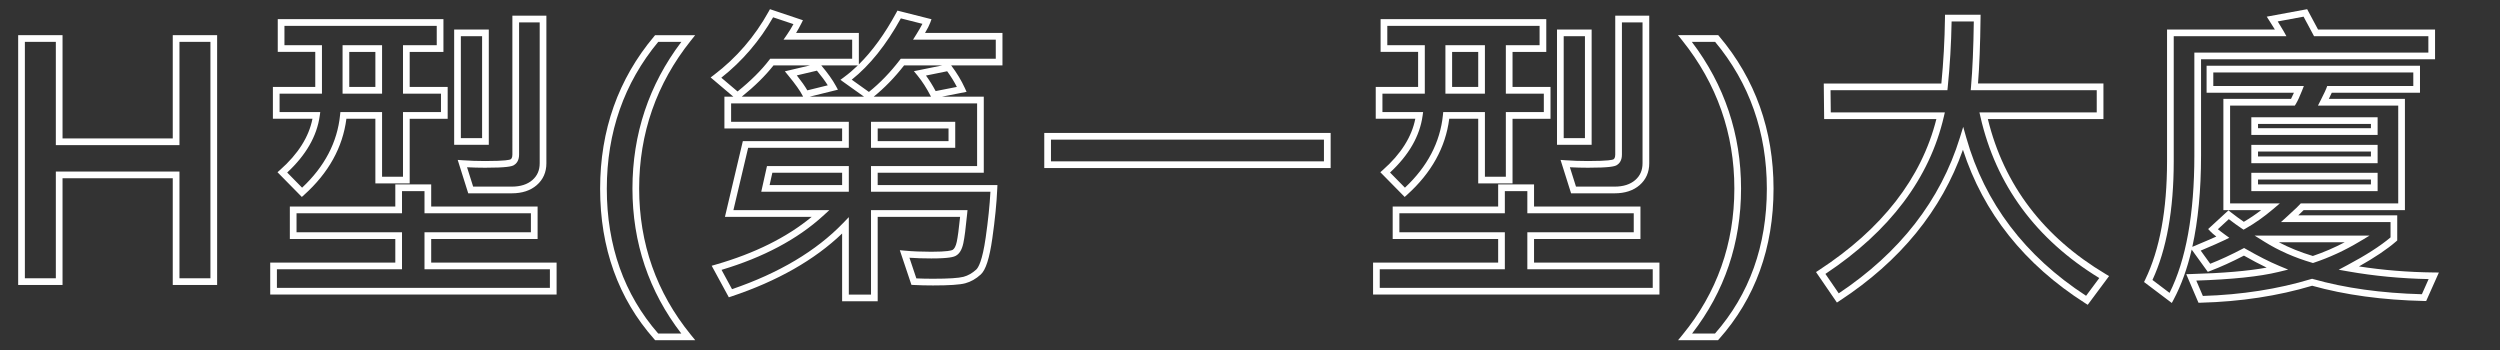
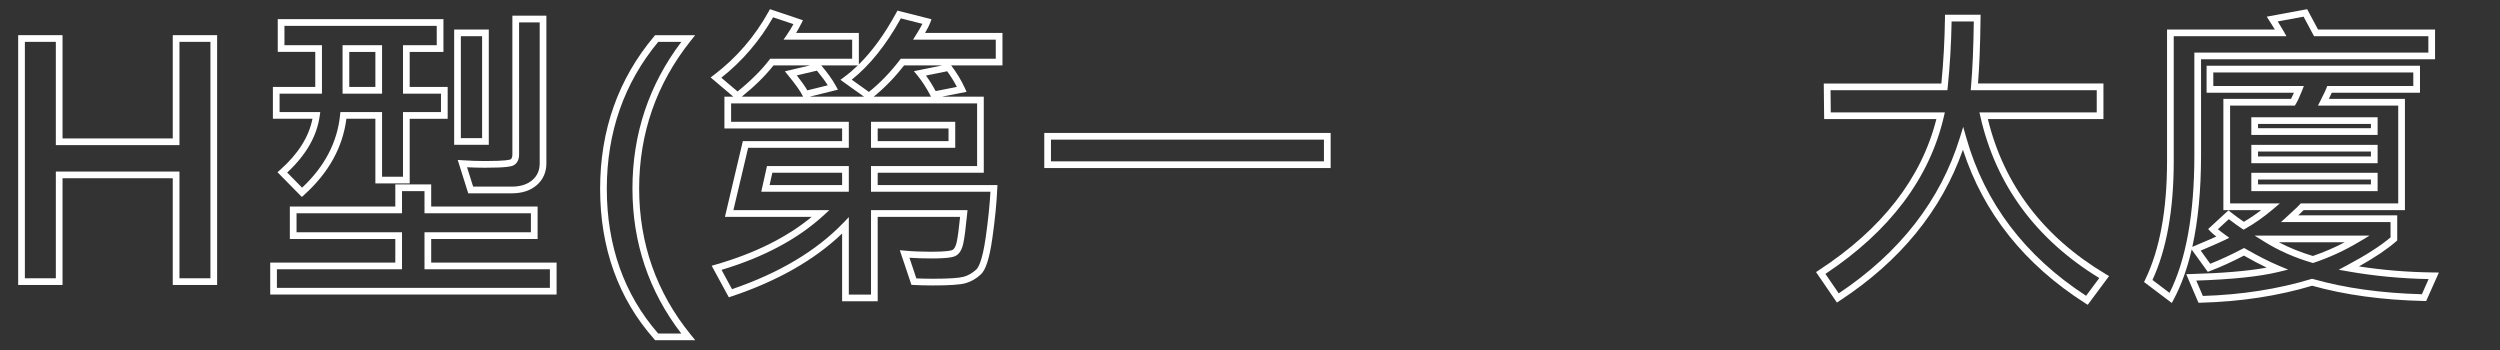
<svg xmlns="http://www.w3.org/2000/svg" version="1.1" id="Layer_1" x="0px" y="0px" width="560px" height="78.5px" viewBox="0 0 560 78.5" enable-background="new 0 0 560 78.5" xml:space="preserve">
  <rect x="0" y="0" width="560" height="78.5" fill="#333333" stroke="none" />
  <g>
    <path fill="#FFFFFF" d="M48.636,63.834h-9.938V39.927H14.007v23.907H4.07V7.876h9.938v23.133h24.691V7.876h9.938V63.834   L48.636,63.834z M40.199,62.334h6.938V9.376h-6.938v23.133H12.507V9.376H5.57v52.958h6.938V38.427h27.691V62.334L40.199,62.334z" />
    <path fill="#FFFFFF" d="M124.678,65.979H60.529v-7.16h28.02v-5.285H64.924v-7.266h23.625V41.31h8.039v4.958h23.836v7.266H96.588   v5.285h28.09V65.979L124.678,65.979z M62.029,64.479h61.148v-4.16h-28.09v-8.285h23.836v-4.266H95.088V42.81h-5.039v4.958H66.424   v4.266h23.625v8.285h-28.02V64.479L62.029,64.479z M67.611,44.117l-5.452-5.54l0.592-0.524c4.014-3.549,6.446-7.397,7.241-11.45   h-8.865v-7.125h9.492v-7.852h-8.402V4.291H99.33v7.336h-7.559v7.852h8.508v7.125h-8.508v14.484h-7.688V26.603h-6.491   c-0.815,6.404-3.992,12.132-9.449,17.035L67.611,44.117L67.611,44.117z M64.331,38.646l3.338,3.392   c5.034-4.709,7.896-10.177,8.508-16.26l0.068-0.675h9.338v14.484h4.688V25.103h8.508v-4.125h-8.508V10.126h7.559V5.791H63.717   v4.336h8.402v10.852h-9.492v4.125h9.111l-0.118,0.853C70.993,30.48,68.542,34.747,64.331,38.646L64.331,38.646z M114.646,43.303   h-9.761l-2.361-7.484l1.101,0.079c1.608,0.115,3.305,0.174,5.044,0.174c4.641,0,5.521-0.283,5.681-0.369   c0.114-0.069,0.424-0.255,0.424-1.061V3.517h7.617v33.059c0,2-0.726,3.645-2.156,4.89   C118.837,42.684,116.956,43.303,114.646,43.303L114.646,43.303z M105.985,41.802h8.661c1.937,0,3.486-0.494,4.605-1.468   c1.104-0.961,1.641-2.191,1.641-3.759V5.017h-4.617v29.625c0,1.368-0.628,2.032-1.155,2.348c-0.479,0.288-1.62,0.582-6.45,0.582   c-1.384,0-2.743-0.036-4.053-0.108L105.985,41.802L105.985,41.802z M109.49,32.439h-7.758V6.611h7.758V32.439L109.49,32.439z    M103.232,30.939h4.758V8.111h-4.758V30.939L103.232,30.939z M85.584,20.978h-8.848V10.126h8.848V20.978L85.584,20.978z    M78.236,19.478h5.848v-7.852h-5.848V19.478L78.236,19.478z" />
    <path fill="#FFFFFF" d="M155.739,76.209h-8.982l-0.224-0.253c-8.033-9.077-12.106-20.41-12.106-33.685   c0-13.105,4.069-24.587,12.094-34.127l0.225-0.267h8.975l-0.973,1.218c-7.683,9.615-11.578,20.765-11.578,33.141   c0,12.303,3.894,23.322,11.574,32.75L155.739,76.209L155.739,76.209z M147.434,74.709h5.176   c-7.262-9.428-10.941-20.345-10.941-32.473c0-12.205,3.686-23.252,10.958-32.859h-5.182c-7.644,9.209-11.519,20.274-11.519,32.895   C135.926,55.045,139.798,65.957,147.434,74.709L147.434,74.709z" />
    <path fill="#FFFFFF" d="M196.604,67.49h-7.969V52.305c-6.179,5.923-14.505,10.659-24.782,14.092l-0.597,0.199l-3.84-7.068   l0.898-0.258c8.735-2.511,15.959-6.104,21.508-10.693h-19.436l4.011-16.969h22.238v-2.824h-26.367v-7.125h2.004l-5.09-4.31   l0.746-0.565c5.024-3.808,9.144-8.579,12.242-14.18l0.302-0.546l7.387,2.477l-0.386,0.772c-0.358,0.717-0.744,1.413-1.152,2.079   h14.063v7.042c3.02-2.979,5.822-6.842,8.364-11.536l0.278-0.513l7.63,1.929l-0.287,0.781c-0.205,0.559-0.588,1.316-1.164,2.296   h17.347v7.266h-11.493l0.022,0.029c1.245,1.652,2.267,3.343,3.036,5.026l0.395,0.865l-5.534,1.088h9.39v17.039h-23.766v2.754   h26.822l-0.034,0.783c-0.141,3.244-0.516,7.013-1.114,11.201c-0.638,4.462-1.461,7.022-2.592,8.058   c-1.058,0.969-2.228,1.63-3.476,1.965c-1.212,0.324-3.569,0.482-7.208,0.482c-1.553,0-3.009-0.036-4.329-0.106l-0.509-0.027   l-2.602-7.762l1.146,0.105c1.75,0.161,3.738,0.243,5.908,0.243c3.632,0,4.544-0.29,4.768-0.415c0.404-0.226,0.727-0.85,0.933-1.806   c0.228-1.056,0.479-2.936,0.749-5.596h-18.461V67.49L196.604,67.49z M190.136,65.99h4.969V47.076h21.615l-0.08,0.822   c-0.311,3.199-0.591,5.354-0.857,6.59c-0.308,1.43-0.854,2.346-1.668,2.8c-0.505,0.281-1.586,0.604-5.498,0.604   c-1.759,0-3.403-0.053-4.904-0.157l1.55,4.625c1.156,0.053,2.412,0.079,3.741,0.079c3.457,0,5.751-0.146,6.819-0.432   c1.014-0.271,1.974-0.817,2.852-1.621c0.471-0.432,1.373-1.936,2.119-7.165c0.544-3.806,0.901-7.257,1.062-10.271h-26.751v-5.754   h23.766V23.158h-55.102v4.125h26.367v5.824h-22.551l-3.302,13.969h21.484l-1.431,1.305c-5.714,5.208-13.351,9.266-22.711,12.067   l2.349,4.325c10.499-3.587,18.864-8.562,24.872-14.796l1.29-1.339V65.99L190.136,65.99z M195.707,21.658h12.84l-0.035-0.068   c-0.932-1.818-1.943-3.394-3.005-4.682l-0.794-0.963l6.37-1.295h-8.566C200.4,17.365,198.113,19.718,195.707,21.658L195.707,21.658   z M181.354,21.658h12.194l-5.298-3.774l0.831-0.614c1.048-0.775,2.074-1.648,3.077-2.62h-8.194   c1.443,1.708,2.542,3.251,3.268,4.587l0.464,0.854L181.354,21.658L181.354,21.658z M166.152,21.658h13.741l-0.108-0.215   c-0.533-1.066-1.614-2.592-3.213-4.535l-0.766-0.93l5.634-1.328h-8.176C171.441,16.971,169.052,19.325,166.152,21.658   L166.152,21.658z M190.788,17.85l3.849,2.742c2.447-1.953,4.771-4.355,6.915-7.149l0.226-0.293h21.276V8.884h-18.533l0.718-1.147   c0.61-0.977,1.073-1.779,1.383-2.398l-4.833-1.222C198.521,10.03,194.826,14.643,190.788,17.85L190.788,17.85z M161.573,17.407   l3.64,3.082c2.928-2.356,5.311-4.724,7.089-7.044l0.225-0.294h18.358V8.884h-15.375l0.812-1.176c0.5-0.725,0.973-1.497,1.41-2.306   l-4.556-1.528C170.169,9.15,166.271,13.697,161.573,17.407L161.573,17.407z M207.418,16.925c0.756,1.031,1.481,2.195,2.166,3.478   l4.754-0.935c-0.599-1.173-1.327-2.348-2.173-3.508L207.418,16.925L207.418,16.925z M178.484,16.888   c1.059,1.336,1.837,2.443,2.356,3.352l4.578-1.131c-0.617-0.989-1.43-2.088-2.427-3.283L178.484,16.888L178.484,16.888z    M190.136,42.951H170.52l1.284-5.754h18.332V42.951L190.136,42.951z M172.392,41.451h16.244v-2.754h-15.629L172.392,41.451   L172.392,41.451z M213.972,33.107h-18.867v-5.824h18.867V33.107L213.972,33.107z M196.604,31.607h15.867v-2.824h-15.867V31.607   L196.604,31.607z" />
    <path fill="#FFFFFF" d="M298.064,37.642h-64.148v-7.863h64.148V37.642L298.064,37.642z M235.416,36.142h61.148v-4.863h-61.148   V36.142L235.416,36.142z" />
-     <path fill="#FFFFFF" d="M371.715,65.979h-64.148v-7.16h28.02v-5.285h-23.625v-7.266h23.625V41.31h8.039v4.958h23.836v7.266h-23.836   v5.285h28.09V65.979L371.715,65.979z M309.066,64.479h61.148v-4.16h-28.09v-8.285h23.836v-4.266h-23.836V42.81h-5.039v4.958   h-23.625v4.266h23.625v8.285h-28.02V64.479L309.066,64.479z M314.647,44.117l-5.452-5.54l0.593-0.524   c4.014-3.549,6.446-7.396,7.24-11.45h-8.864v-7.125h9.492v-7.852h-8.402V4.291h37.113v7.336h-7.559v7.852h8.508v7.125h-8.508   v14.484h-7.688V26.603h-6.491c-0.814,6.404-3.991,12.132-9.449,17.035L314.647,44.117L314.647,44.117z M311.368,38.646l3.338,3.392   c5.034-4.709,7.896-10.177,8.509-16.26l0.067-0.675h9.339v14.484h4.688V25.103h8.508v-4.125h-8.508V10.126h7.559V5.791h-34.113   v4.336h8.402v10.852h-9.492v4.125h9.111l-0.118,0.853C318.03,30.481,315.579,34.748,311.368,38.646L311.368,38.646z    M361.684,43.303h-9.761l-2.36-7.484l1.101,0.079c1.608,0.115,3.306,0.174,5.044,0.174c4.641,0,5.521-0.283,5.681-0.369   c0.114-0.069,0.425-0.255,0.425-1.061V3.517h7.617v33.059c0,2-0.726,3.645-2.156,4.89   C365.874,42.684,363.993,43.303,361.684,43.303L361.684,43.303z M353.022,41.802h8.661c1.938,0,3.486-0.494,4.605-1.468   c1.104-0.961,1.641-2.191,1.641-3.759V5.017h-4.617v29.625c0,1.368-0.628,2.032-1.155,2.348c-0.479,0.288-1.62,0.582-6.45,0.582   c-1.384,0-2.742-0.036-4.054-0.108L353.022,41.802L353.022,41.802z M356.527,32.439h-7.758V6.611h7.758V32.439L356.527,32.439z    M350.27,30.939h4.758V8.111h-4.758V30.939L350.27,30.939z M332.621,20.978h-8.848V10.126h8.848V20.978L332.621,20.978z    M325.273,19.478h5.848v-7.852h-5.848V19.478L325.273,19.478z" />
-     <path fill="#FFFFFF" d="M384.835,76.209h-8.953l1.006-1.226c7.702-9.381,11.607-20.398,11.607-32.748   c0-12.329-3.919-23.479-11.648-33.141l-0.975-1.219h9.011l0.225,0.266c8.072,9.564,12.165,21.046,12.165,34.128   c0,13.253-4.109,24.587-12.213,33.687L384.835,76.209L384.835,76.209z M379.026,74.709h5.135   c7.705-8.773,11.611-19.686,11.611-32.438c0-12.597-3.898-23.662-11.588-32.895h-5.217c7.318,9.649,11.027,20.696,11.027,32.859   C389.995,54.408,386.307,65.324,379.026,74.709L379.026,74.709z" />
    <path fill="#FFFFFF" d="M467.651,68.275l-0.589-0.375c-13.596-8.669-22.792-20.219-27.365-34.359   c-4.771,13.584-14.051,24.956-27.614,33.827l-0.614,0.401l-4.681-6.828l0.643-0.419c14.134-9.22,22.983-20.604,26.317-33.849   H408.61l-0.086-7.969h26.341c0.47-4.783,0.741-9.711,0.808-14.659l0.01-0.74h7.968l-0.009,0.758   c-0.065,5.832-0.256,10.751-0.567,14.64h28.095v7.969H445.28c3.601,14.755,12.491,26.443,26.437,34.747l0.714,0.425L467.651,68.275   L467.651,68.275z M439.759,28.414l0.69,2.438c4.135,14.61,13.161,26.518,26.833,35.406l2.956-3.978   c-14.188-8.669-23.148-20.841-26.637-36.191l-0.208-0.916h26.275v-4.969H441.44l0.071-0.815c0.334-3.808,0.543-8.711,0.621-14.583   h-4.972c-0.087,4.975-0.38,9.925-0.871,14.725l-0.069,0.674H410.04l0.055,4.969h25.549l-0.213,0.919   c-3.193,13.825-12.121,25.686-26.539,35.264l2.983,4.352c13.67-9.106,22.798-20.836,27.136-34.874L439.759,28.414L439.759,28.414z" />
    <path fill="#FFFFFF" d="M486.486,67.867l-6.219-4.696l0.269-0.555c3.239-6.686,4.882-15.589,4.882-26.462V6.611h24.152   c-0.326-0.533-0.732-1.181-1.218-1.94l-0.601-0.939l9.053-1.673l2.438,4.552h26.211v6.668h-52.418v21.574   c0,7.759-0.655,14.59-1.956,20.439l0.424-0.177c2.146-0.898,3.804-1.611,4.952-2.13c-0.6-0.464-1.03-0.837-1.306-1.13l-0.521-0.552   l4.543-4.18l0.502,0.394c1.03,0.809,2.02,1.536,2.944,2.168c1.301-0.757,2.603-1.635,3.891-2.621h-8.47V22.15h15.152   c0.197-0.366,0.415-0.828,0.652-1.383h-19.566v-6.035h47.801v6.035h-19.759c-0.129,0.292-0.331,0.722-0.658,1.383h17.042v24.915   h-22.679c-0.271,0.279-0.673,0.668-1.213,1.172h22.169v5.627l-0.258,0.225c-2.002,1.738-4.793,3.614-8.313,5.589   c5.402,0.839,11.028,1.295,16.759,1.356l1.143,0.013l-2.849,6.385l-0.498-0.011c-9.282-0.21-17.706-1.358-25.043-3.414   c-7.636,2.289-16.028,3.567-24.948,3.801l-0.509,0.013l-2.744-6.404l1.104-0.03c7.078-0.194,12.751-0.679,16.913-1.441   c-1.53-0.73-3.235-1.628-5.096-2.685c-2.691,1.397-5.232,2.552-7.559,3.433l-0.537,0.203l-3.605-4.988   c-0.995,4.275-2.343,8.011-4.04,11.188L486.486,67.867L486.486,67.867z M491.967,62.852l1.475,3.44   c8.678-0.266,16.836-1.539,24.255-3.785l0.211-0.063l0.211,0.06c7.134,2.021,15.334,3.167,24.381,3.405l1.513-3.393   c-6.177-0.122-12.228-0.699-18.001-1.717l-2.146-0.378l1.923-1.022c4.175-2.221,7.433-4.312,9.692-6.222v-3.44h-24.536l1.438-1.306   c1.863-1.691,2.526-2.354,2.754-2.612l0.224-0.254h21.843V23.65h-17.979l0.553-1.089c0.941-1.854,1.244-2.542,1.333-2.793   l0.176-0.5h19.293v-3.035h-44.801v3.035h20.284l-0.402,1.024c-0.536,1.366-0.993,2.348-1.396,3.002l-0.22,0.357h-14.505v21.915   h11.14l-1.562,1.322c-2.019,1.71-4.093,3.169-6.163,4.335l-0.401,0.226l-0.383-0.255c-0.916-0.61-1.896-1.317-2.918-2.104   l-2.449,2.253c0.337,0.282,0.829,0.666,1.547,1.186l1.013,0.732l-1.123,0.549c-0.957,0.468-2.732,1.249-5.285,2.324l2.132,2.95   c2.229-0.873,4.656-1.996,7.222-3.343l0.364-0.191l0.357,0.205c2.865,1.641,5.355,2.903,7.403,3.755l2.116,0.88l-2.227,0.541   C506.145,61.946,499.974,62.592,491.967,62.852L491.967,62.852z M482.15,62.713l3.83,2.893c3.687-7.359,5.555-17.698,5.555-30.752   V11.779h52.418V8.111h-25.609L516,3.733l-5.787,1.07c0.61,0.97,1.047,1.692,1.325,2.194l0.619,1.114h-25.239v28.043   C486.918,46.959,485.314,55.89,482.15,62.713L482.15,62.713z M518.104,58.913l-0.226-0.066c-3.892-1.139-7.467-2.717-10.628-4.688   l-2.221-1.387h25.758l-2.329,1.394c-3.242,1.94-6.651,3.513-10.132,4.674L518.104,58.913L518.104,58.913z M510.466,54.271   c2.35,1.232,4.897,2.261,7.609,3.069c2.426-0.822,4.814-1.851,7.133-3.069H510.466L510.466,54.271z M532.586,42.81h-28.289v-4.102   h28.289V42.81L532.586,42.81z M505.797,41.31h25.289v-1.102h-25.289V41.31L505.797,41.31z M532.586,36.552h-28.289v-4.102h28.289   V36.552L532.586,36.552z M505.797,35.052h25.289v-1.102h-25.289V35.052L505.797,35.052z M532.586,30.224h-28.289v-3.961h28.289   V30.224L532.586,30.224z M505.797,28.724h25.289v-0.961h-25.289V28.724L505.797,28.724z" />
  </g>
</svg>